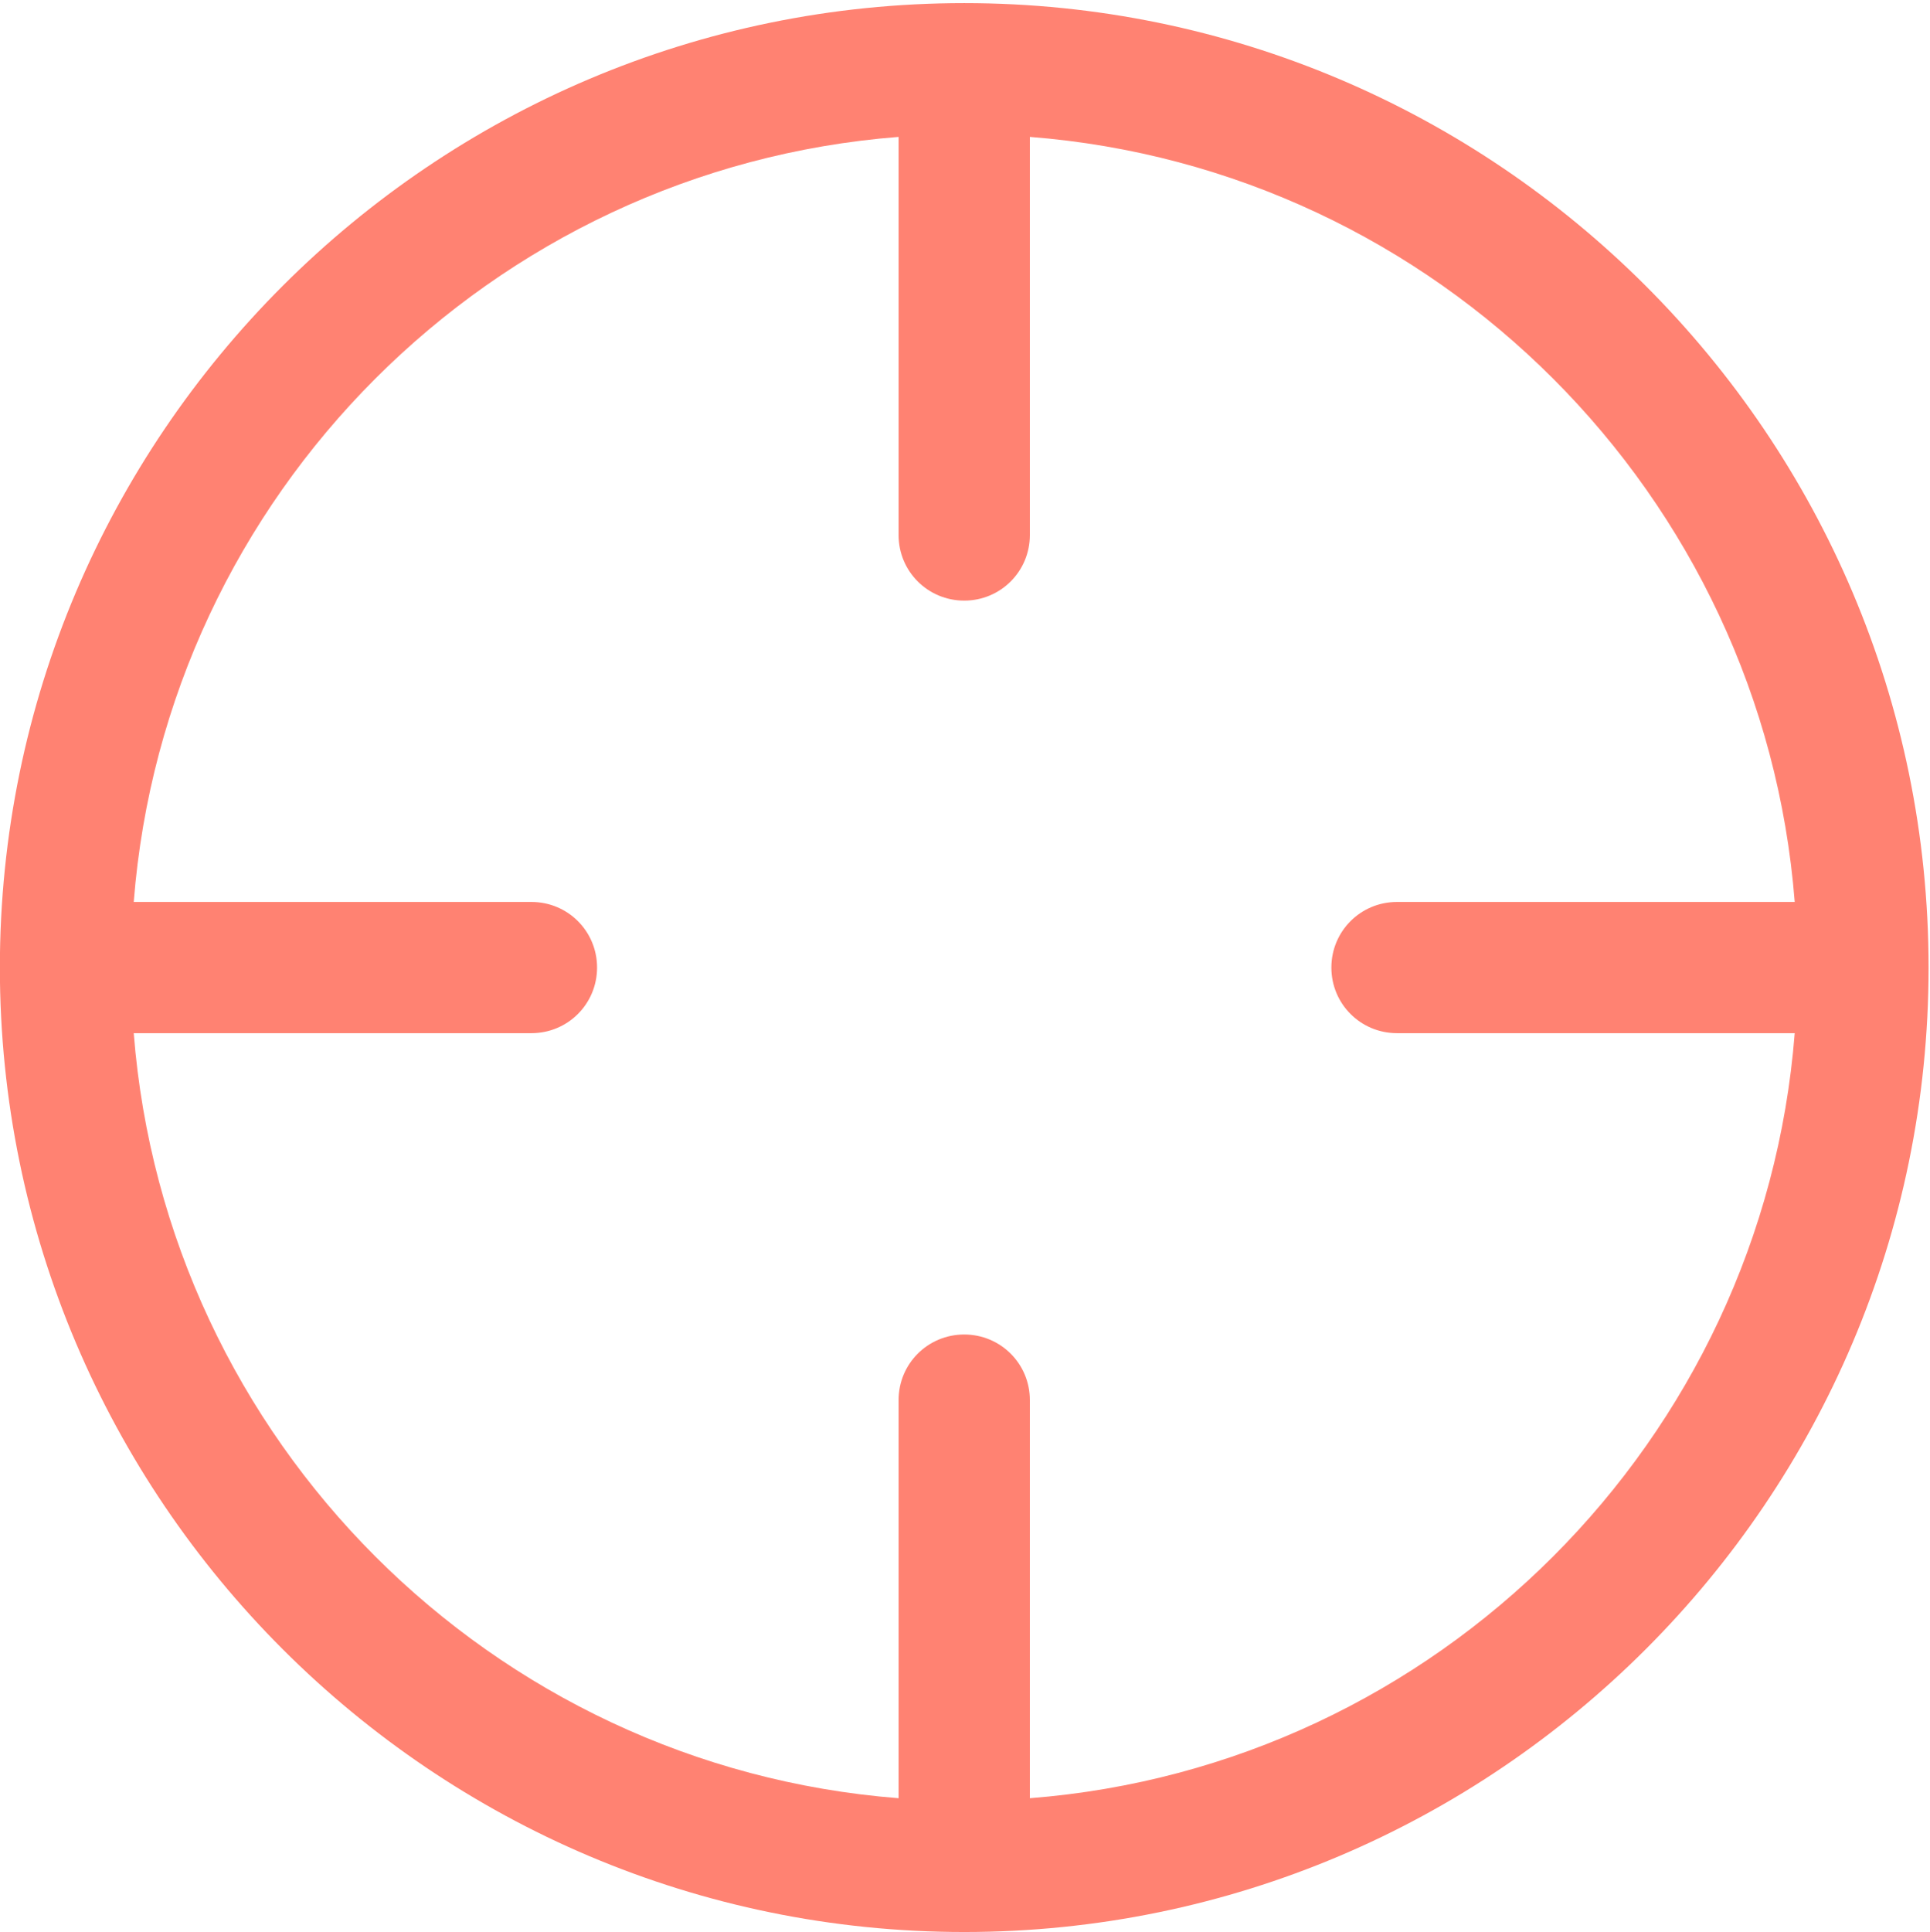
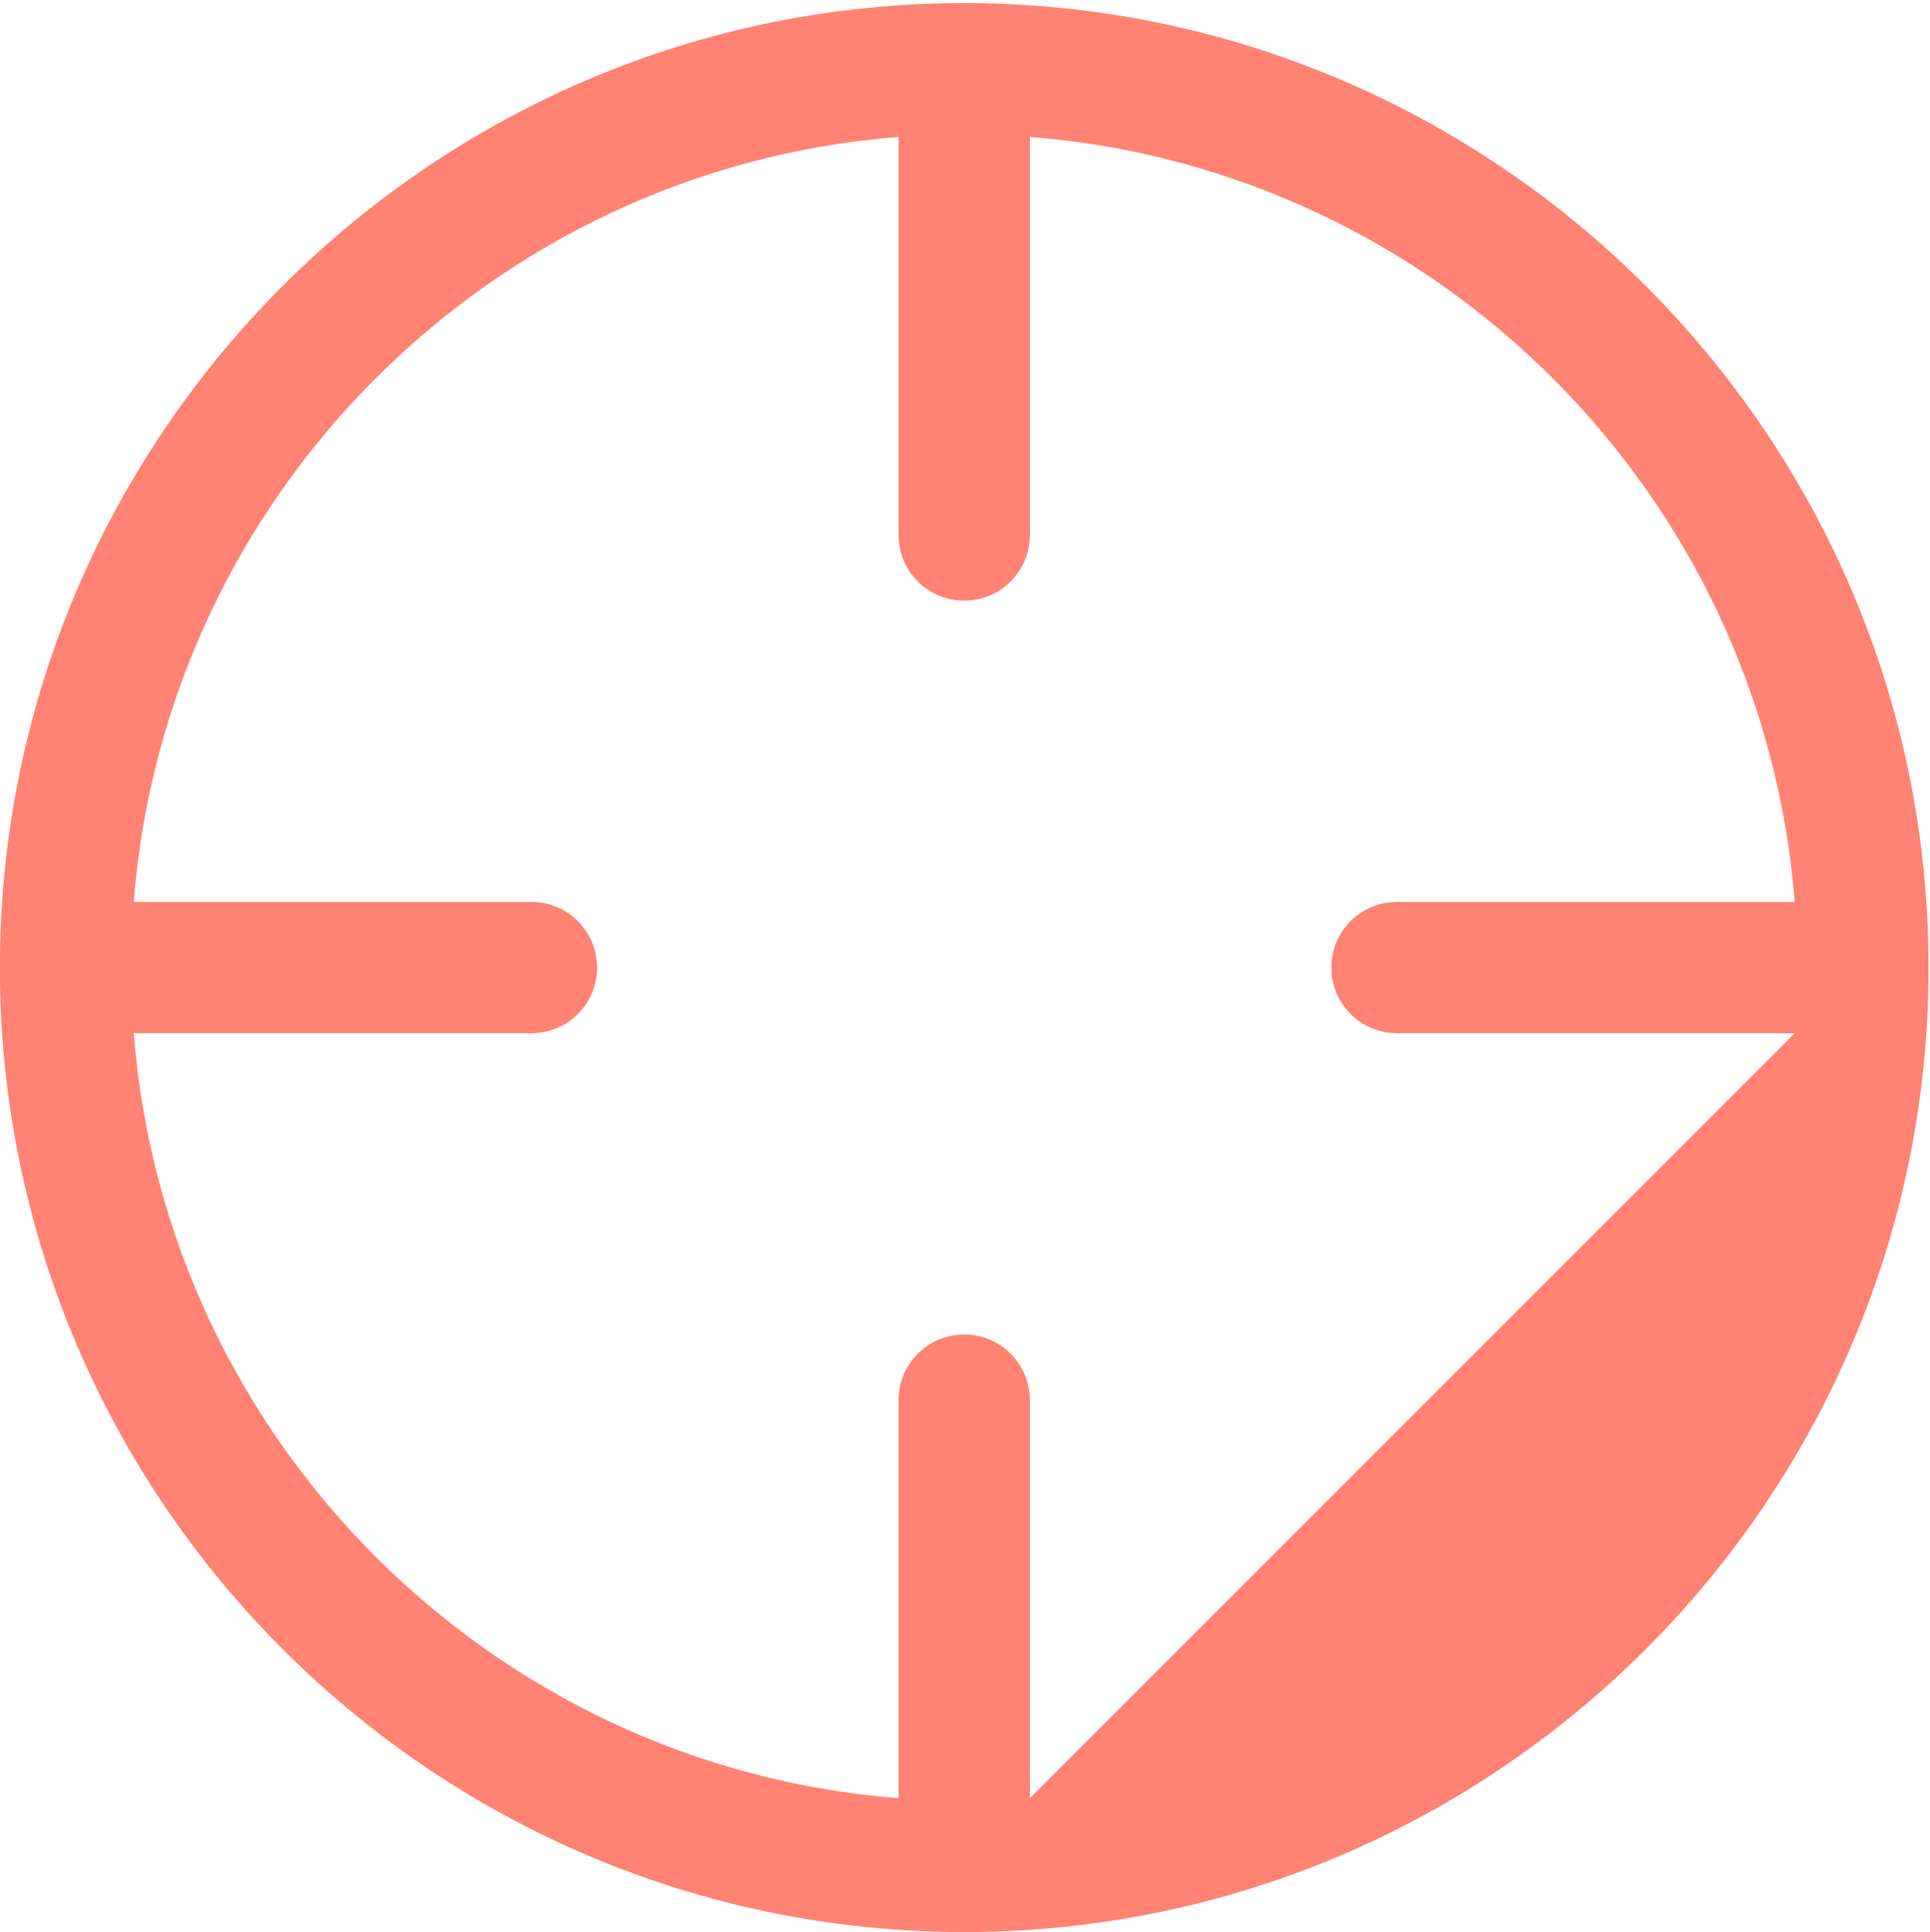
<svg xmlns="http://www.w3.org/2000/svg" clip-rule="evenodd" fill-rule="evenodd" height="1242" image-rendering="optimizeQuality" shape-rendering="geometricPrecision" text-rendering="geometricPrecision" viewBox="0 0 1241 1242" width="1241">
-   <path d="m620 2c-341.8 0-620.08 278.06-620.08 620s278.28 620 620.08 620 620.08-278.06 620.08-620-278.28-620-620.08-620zm42.2 1153.99v-255.93c0-23.38-18.8-42.17-42.2-42.17s-42.2 18.79-42.2 42.17v255.93c-261.99-20.45-471.33-230.04-491.81-491.82h255.73c23.39 0 42.2-18.79 42.2-42.17s-18.81-42.17-42.2-42.17h-255.73c20.48-261.78 229.82-471.36 491.81-491.82v255.93c0 23.38 18.8 42.17 42.2 42.17s42.2-18.79 42.2-42.17v-255.93c261.99 20.46 471.33 230.04 491.81 491.82h-255.73c-23.39 0-42.2 18.79-42.2 42.17s18.81 42.17 42.2 42.17h255.73c-20.48 261.78-229.82 471.37-491.81 491.82z" fill="#ff8272" />
+   <path d="m620 2c-341.8 0-620.08 278.06-620.08 620s278.28 620 620.08 620 620.08-278.06 620.08-620-278.28-620-620.08-620zm42.2 1153.99v-255.93c0-23.38-18.8-42.17-42.2-42.17s-42.2 18.79-42.2 42.17v255.93c-261.99-20.45-471.33-230.04-491.81-491.82h255.73c23.39 0 42.2-18.79 42.2-42.17s-18.81-42.17-42.2-42.17h-255.73c20.48-261.78 229.82-471.36 491.81-491.82v255.93c0 23.38 18.8 42.17 42.2 42.17s42.2-18.79 42.2-42.17v-255.93c261.99 20.46 471.33 230.04 491.81 491.82h-255.73c-23.39 0-42.2 18.79-42.2 42.17s18.81 42.17 42.2 42.17h255.73z" fill="#ff8272" />
</svg>